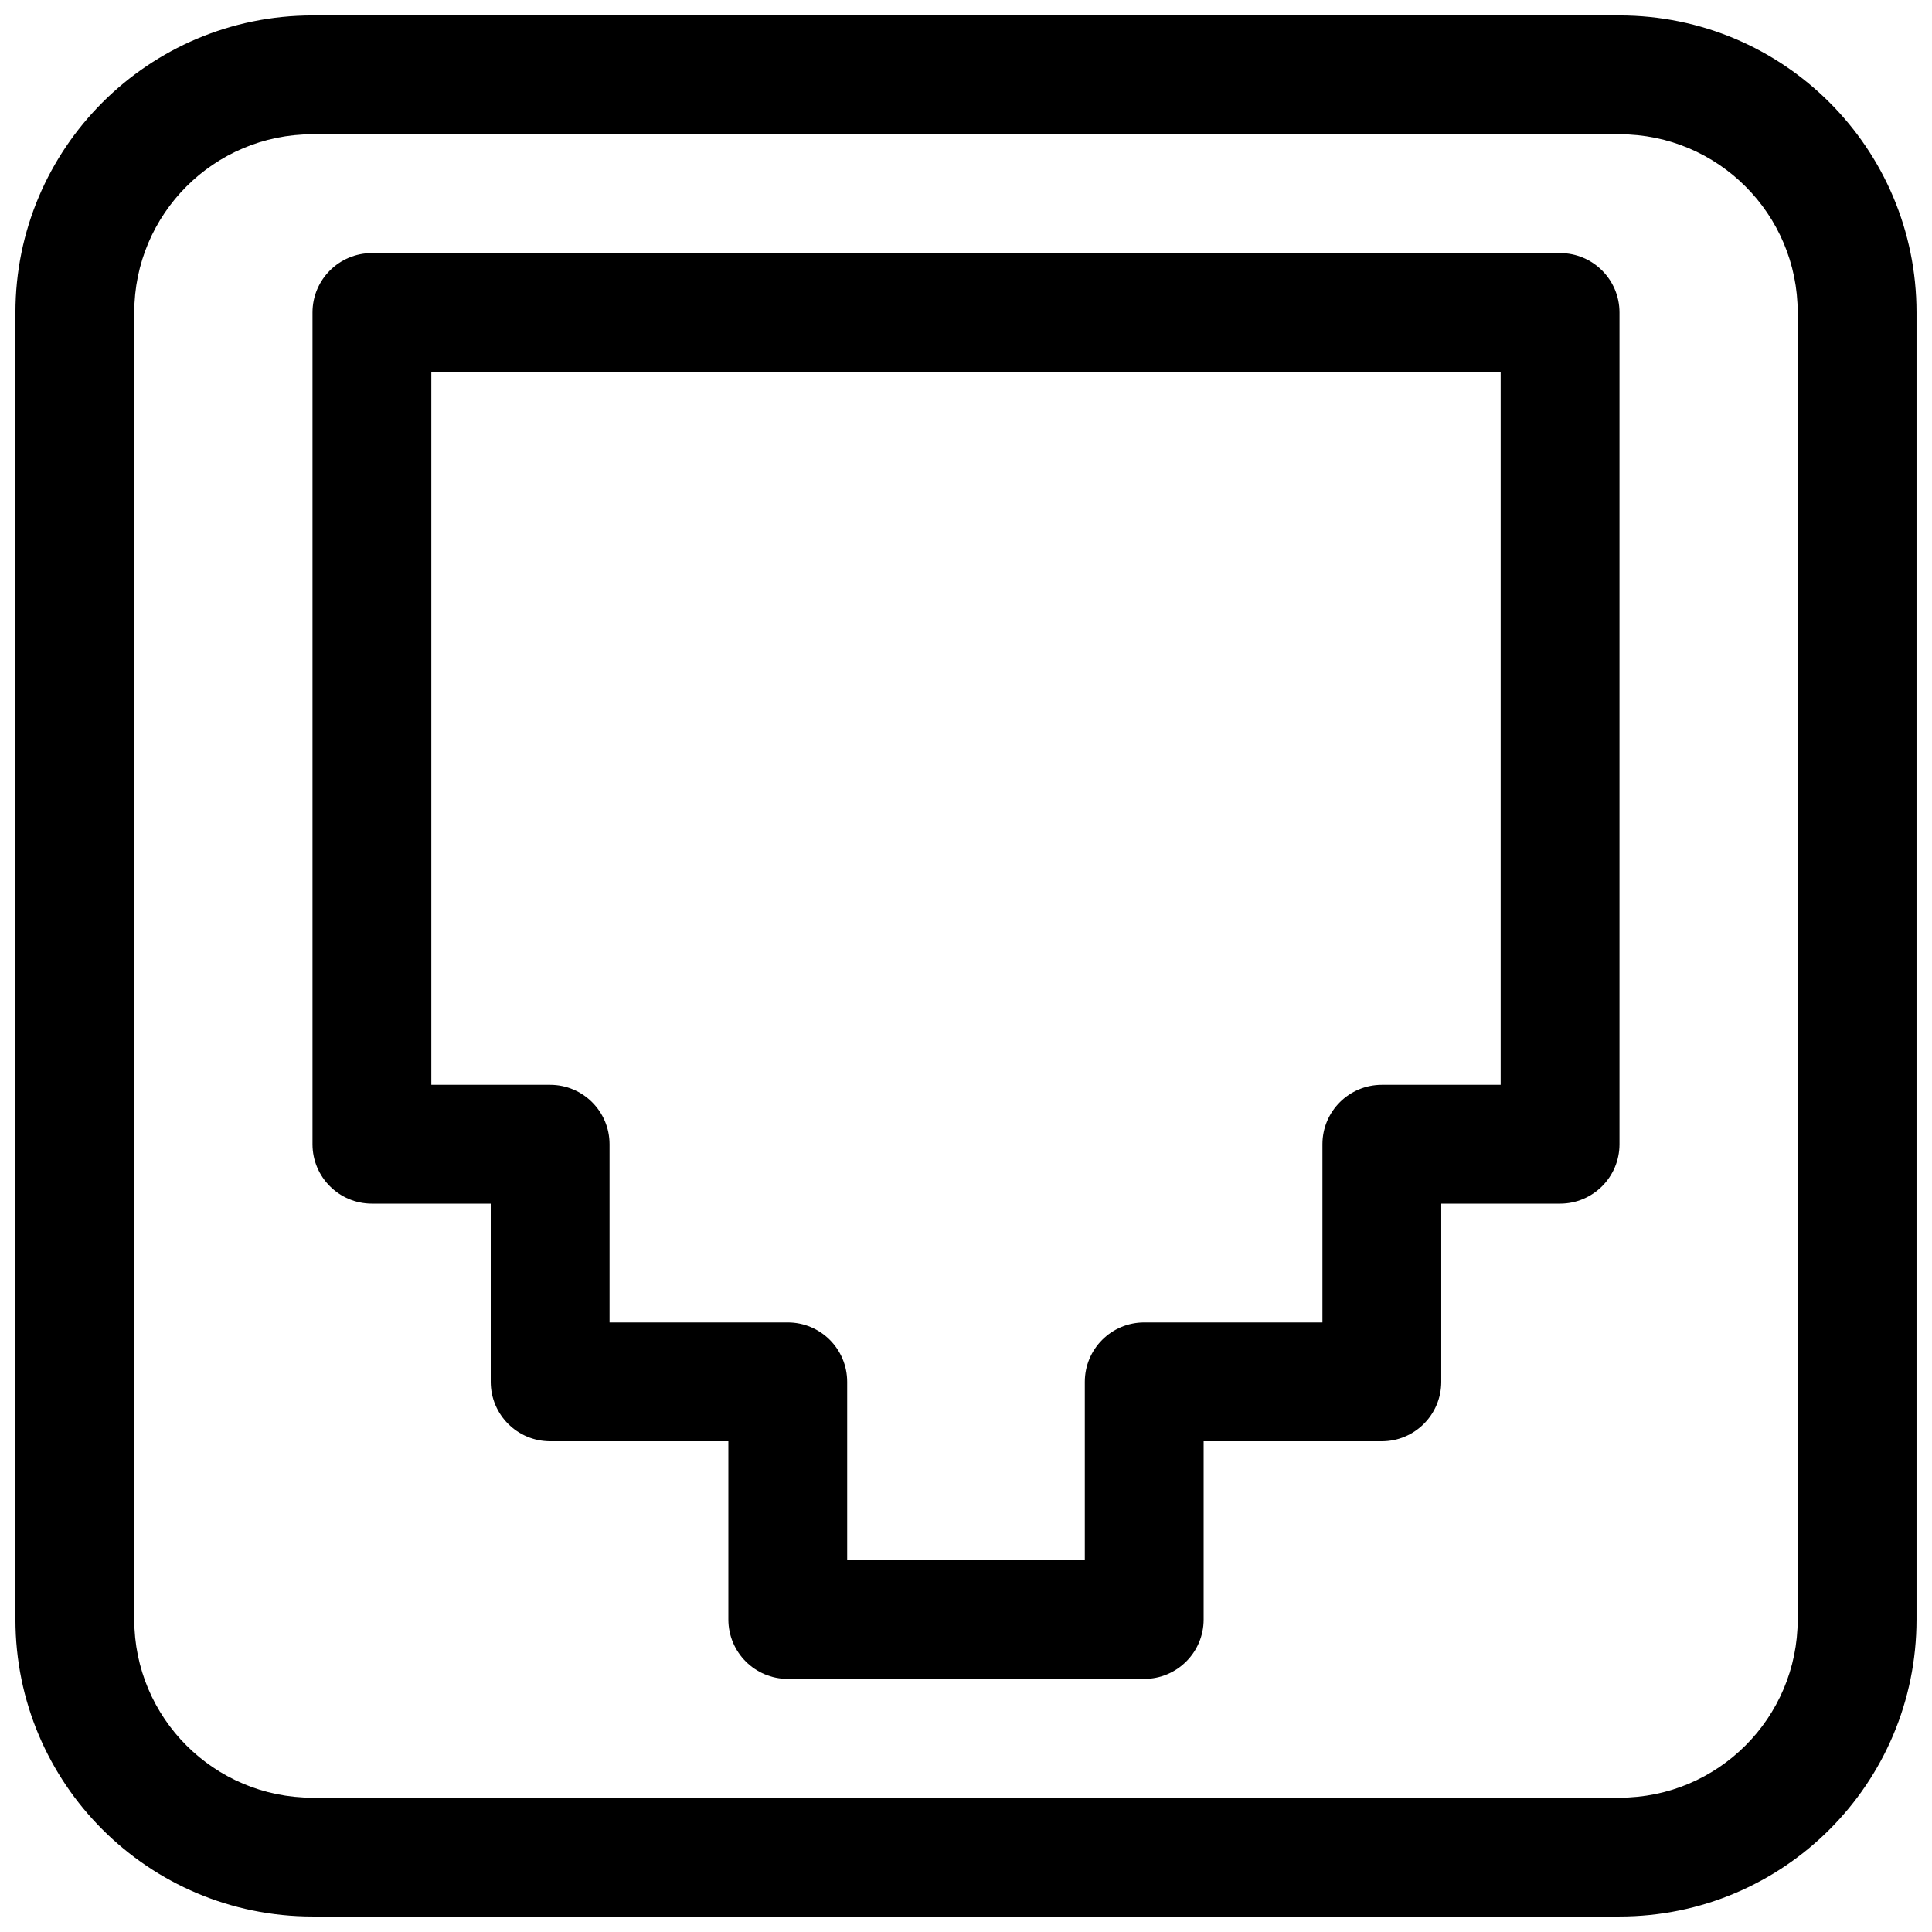
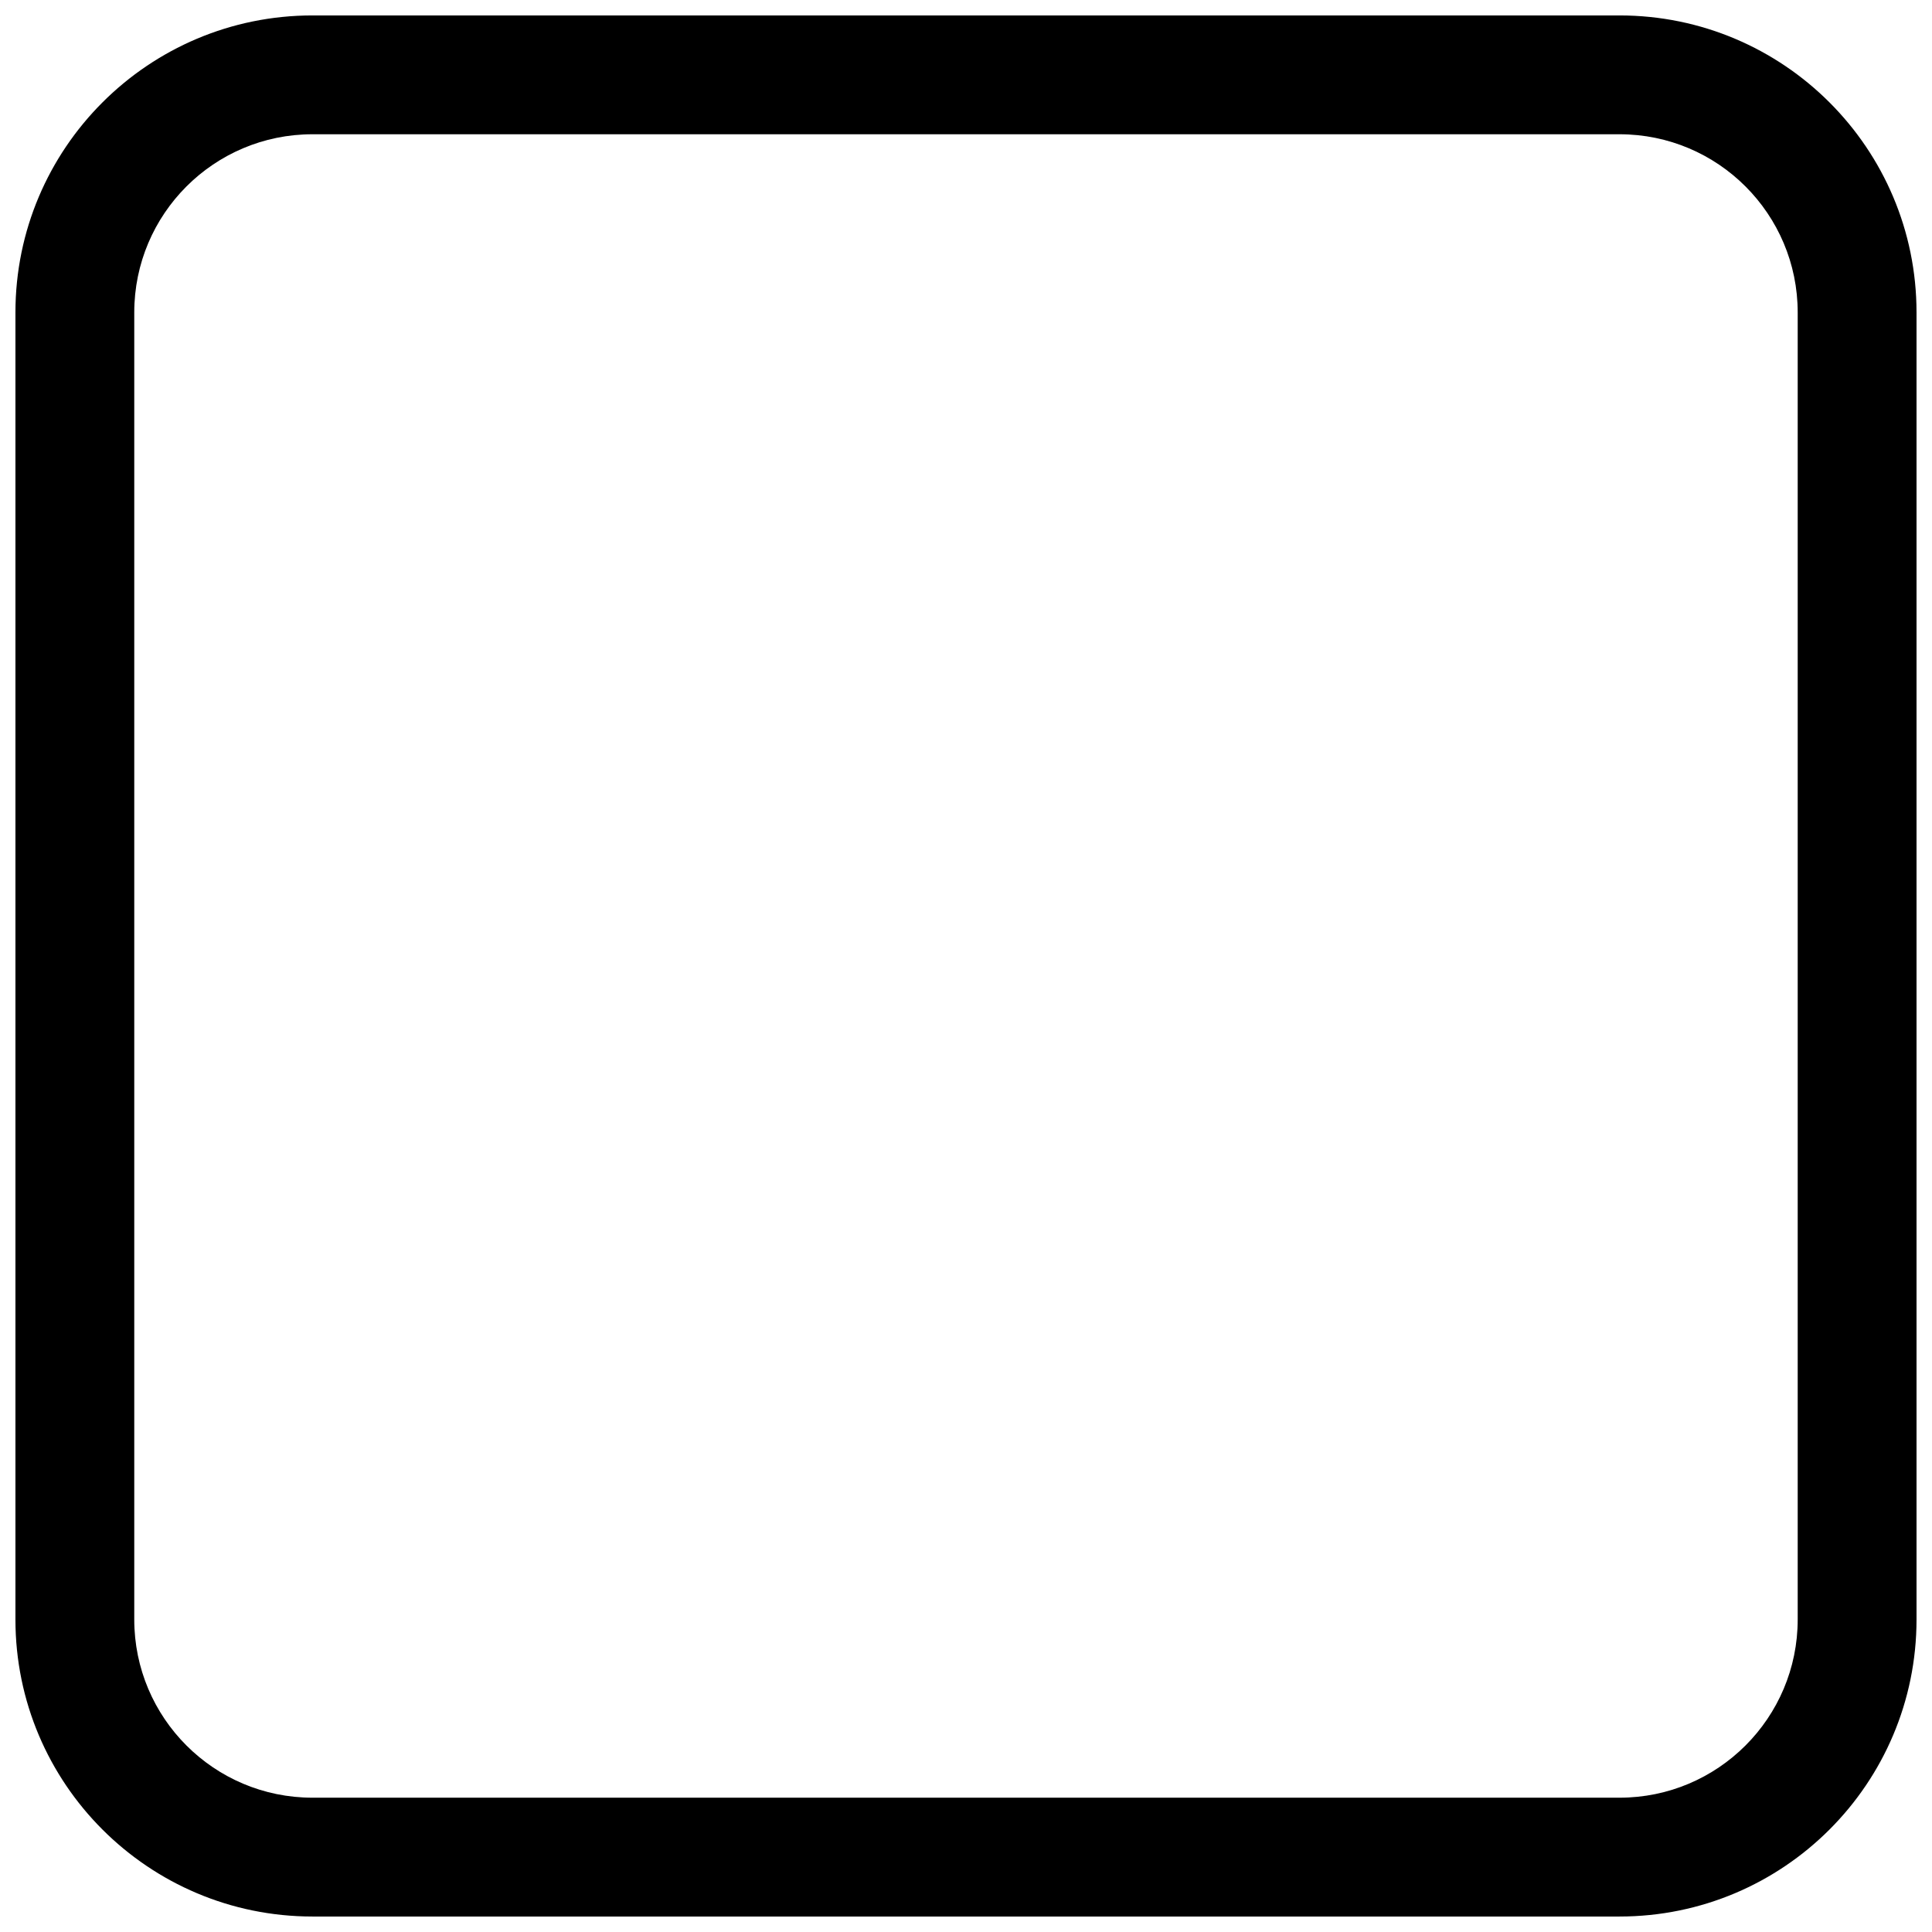
<svg xmlns="http://www.w3.org/2000/svg" width="800px" height="800px" version="1.1" viewBox="144 144 512 512">
  <defs>
    <clipPath id="a">
      <path d="m148.09 148.09h503.81v503.81h-503.81z" />
    </clipPath>
  </defs>
-   <path d="m242.56 211.07c-8.695 0-15.746 7.047-15.746 15.742v220.42c0 8.695 7.051 15.746 15.746 15.746h31.488v47.23c0 8.695 7.047 15.742 15.742 15.742h47.234v47.234c0 8.695 7.047 15.742 15.742 15.742h94.465c8.695 0 15.746-7.047 15.746-15.742v-47.234h47.23c8.695 0 15.742-7.047 15.742-15.742v-47.23h31.488c8.695 0 15.746-7.051 15.746-15.746v-220.42c0-8.695-7.051-15.742-15.746-15.742zm15.742 220.42v-188.93h283.39v188.93h-31.488c-8.695 0-15.746 7.047-15.746 15.742v47.23h-47.23c-8.695 0-15.742 7.051-15.742 15.746v47.23h-62.977v-47.23c0-8.695-7.051-15.746-15.746-15.746h-47.23v-47.23c0-8.695-7.051-15.742-15.746-15.742z" fill-rule="evenodd" />
  <g clip-path="url(#a)">
    <path d="m226.81 148.09c-43.473 0-78.719 35.246-78.719 78.719v346.37c0 43.477 35.246 78.719 78.719 78.719h346.37c43.477 0 78.719-35.242 78.719-78.719v-346.37c0-43.473-35.242-78.719-78.719-78.719zm-47.23 78.719c0-26.086 21.145-47.23 47.23-47.23h346.37c26.086 0 47.23 21.145 47.23 47.23v346.37c0 26.086-21.145 47.23-47.23 47.23h-346.37c-26.086 0-47.23-21.145-47.23-47.23z" fill-rule="evenodd" />
  </g>
</svg>